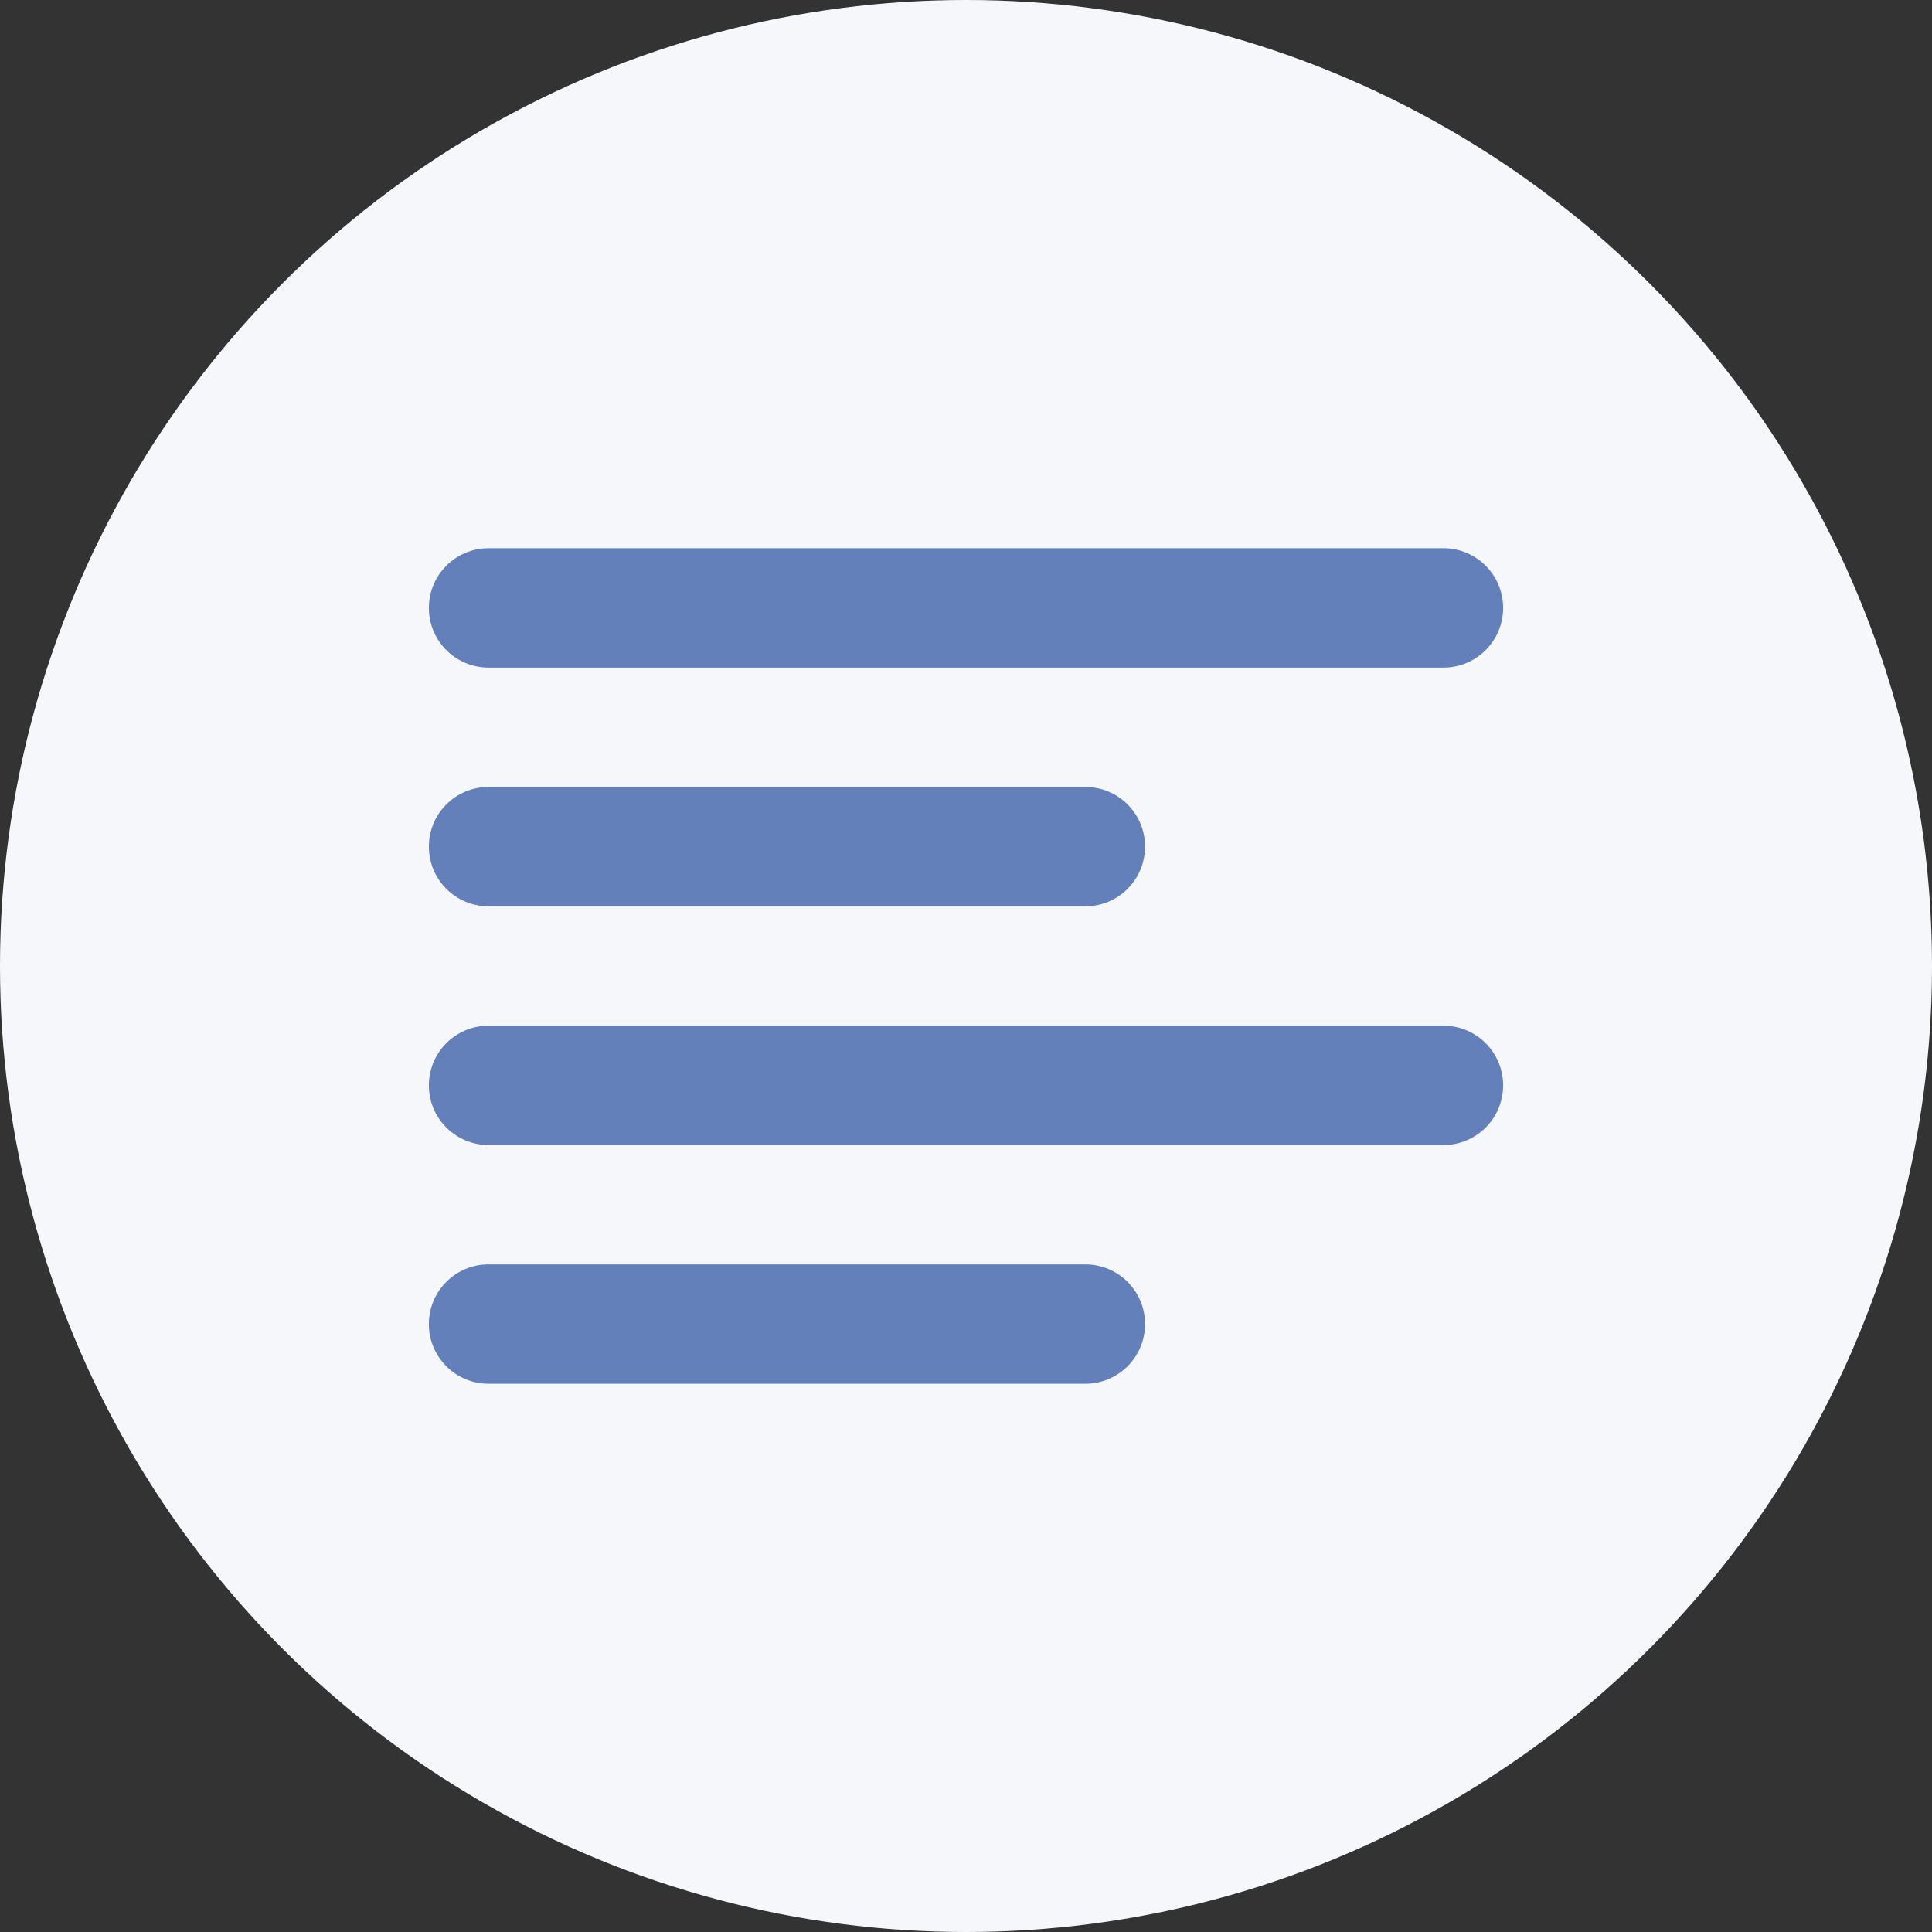
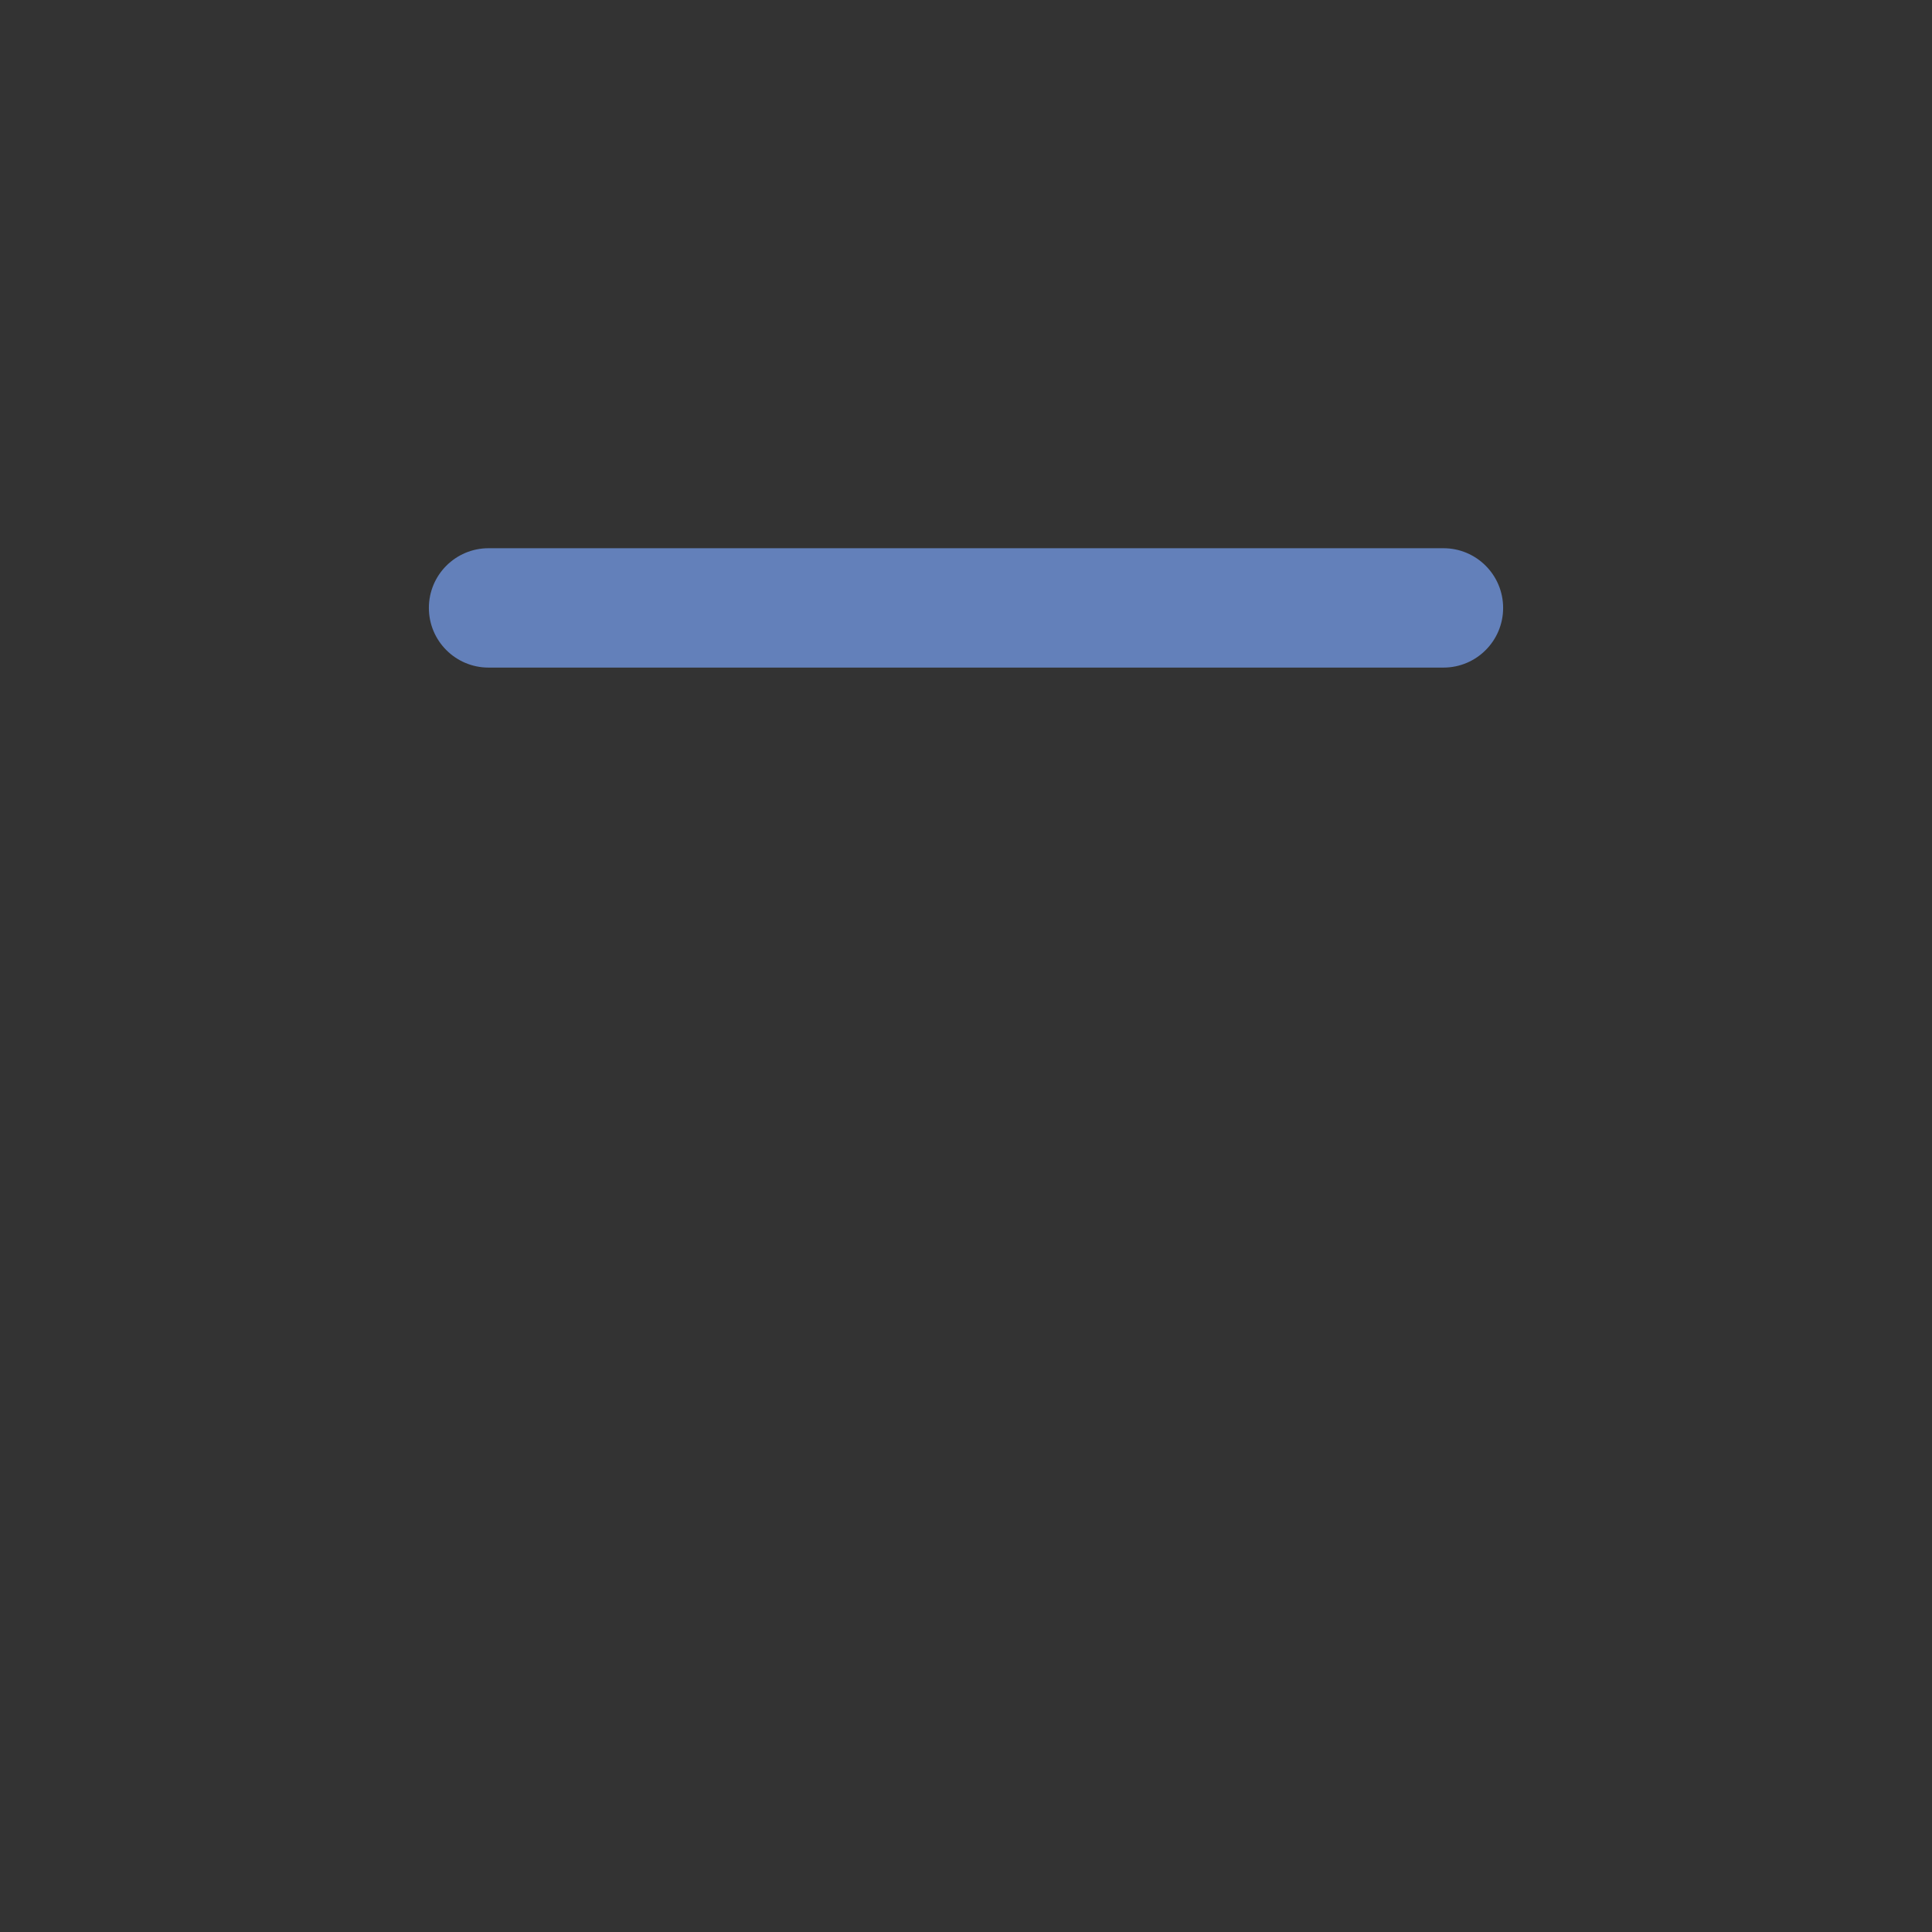
<svg xmlns="http://www.w3.org/2000/svg" width="116" height="116" viewBox="0 0 116 116" fill="none">
  <rect x="0" y="0" width="116" height="116" fill="#333333" stroke="none" />
-   <circle cx="58" cy="58" r="58" fill="#F5F7FA" />
  <path fill-rule="evenodd" clip-rule="evenodd" d="M25.75 36.5C25.75 34.521 27.354 32.916 29.333 32.916H86.667C88.646 32.916 90.25 34.521 90.25 36.5C90.25 38.479 88.646 40.083 86.667 40.083H29.333C27.354 40.083 25.75 38.479 25.75 36.5Z" fill="#6380BA" />
-   <path fill-rule="evenodd" clip-rule="evenodd" d="M25.75 50.833C25.75 48.854 27.354 47.25 29.333 47.25H65.167C67.146 47.25 68.75 48.854 68.75 50.833C68.75 52.812 67.146 54.417 65.167 54.417H29.333C27.354 54.417 25.75 52.812 25.75 50.833Z" fill="#6380BA" />
-   <path fill-rule="evenodd" clip-rule="evenodd" d="M25.75 65.167C25.75 63.188 27.354 61.584 29.333 61.584H86.667C88.646 61.584 90.25 63.188 90.25 65.167C90.25 67.146 88.646 68.75 86.667 68.75H29.333C27.354 68.75 25.75 67.146 25.75 65.167Z" fill="#6380BA" />
-   <path fill-rule="evenodd" clip-rule="evenodd" d="M25.75 79.5C25.75 77.521 27.354 75.916 29.333 75.916H65.167C67.146 75.916 68.75 77.521 68.75 79.5C68.75 81.479 67.146 83.083 65.167 83.083H29.333C27.354 83.083 25.75 81.479 25.75 79.5Z" fill="#6380BA" />
</svg>